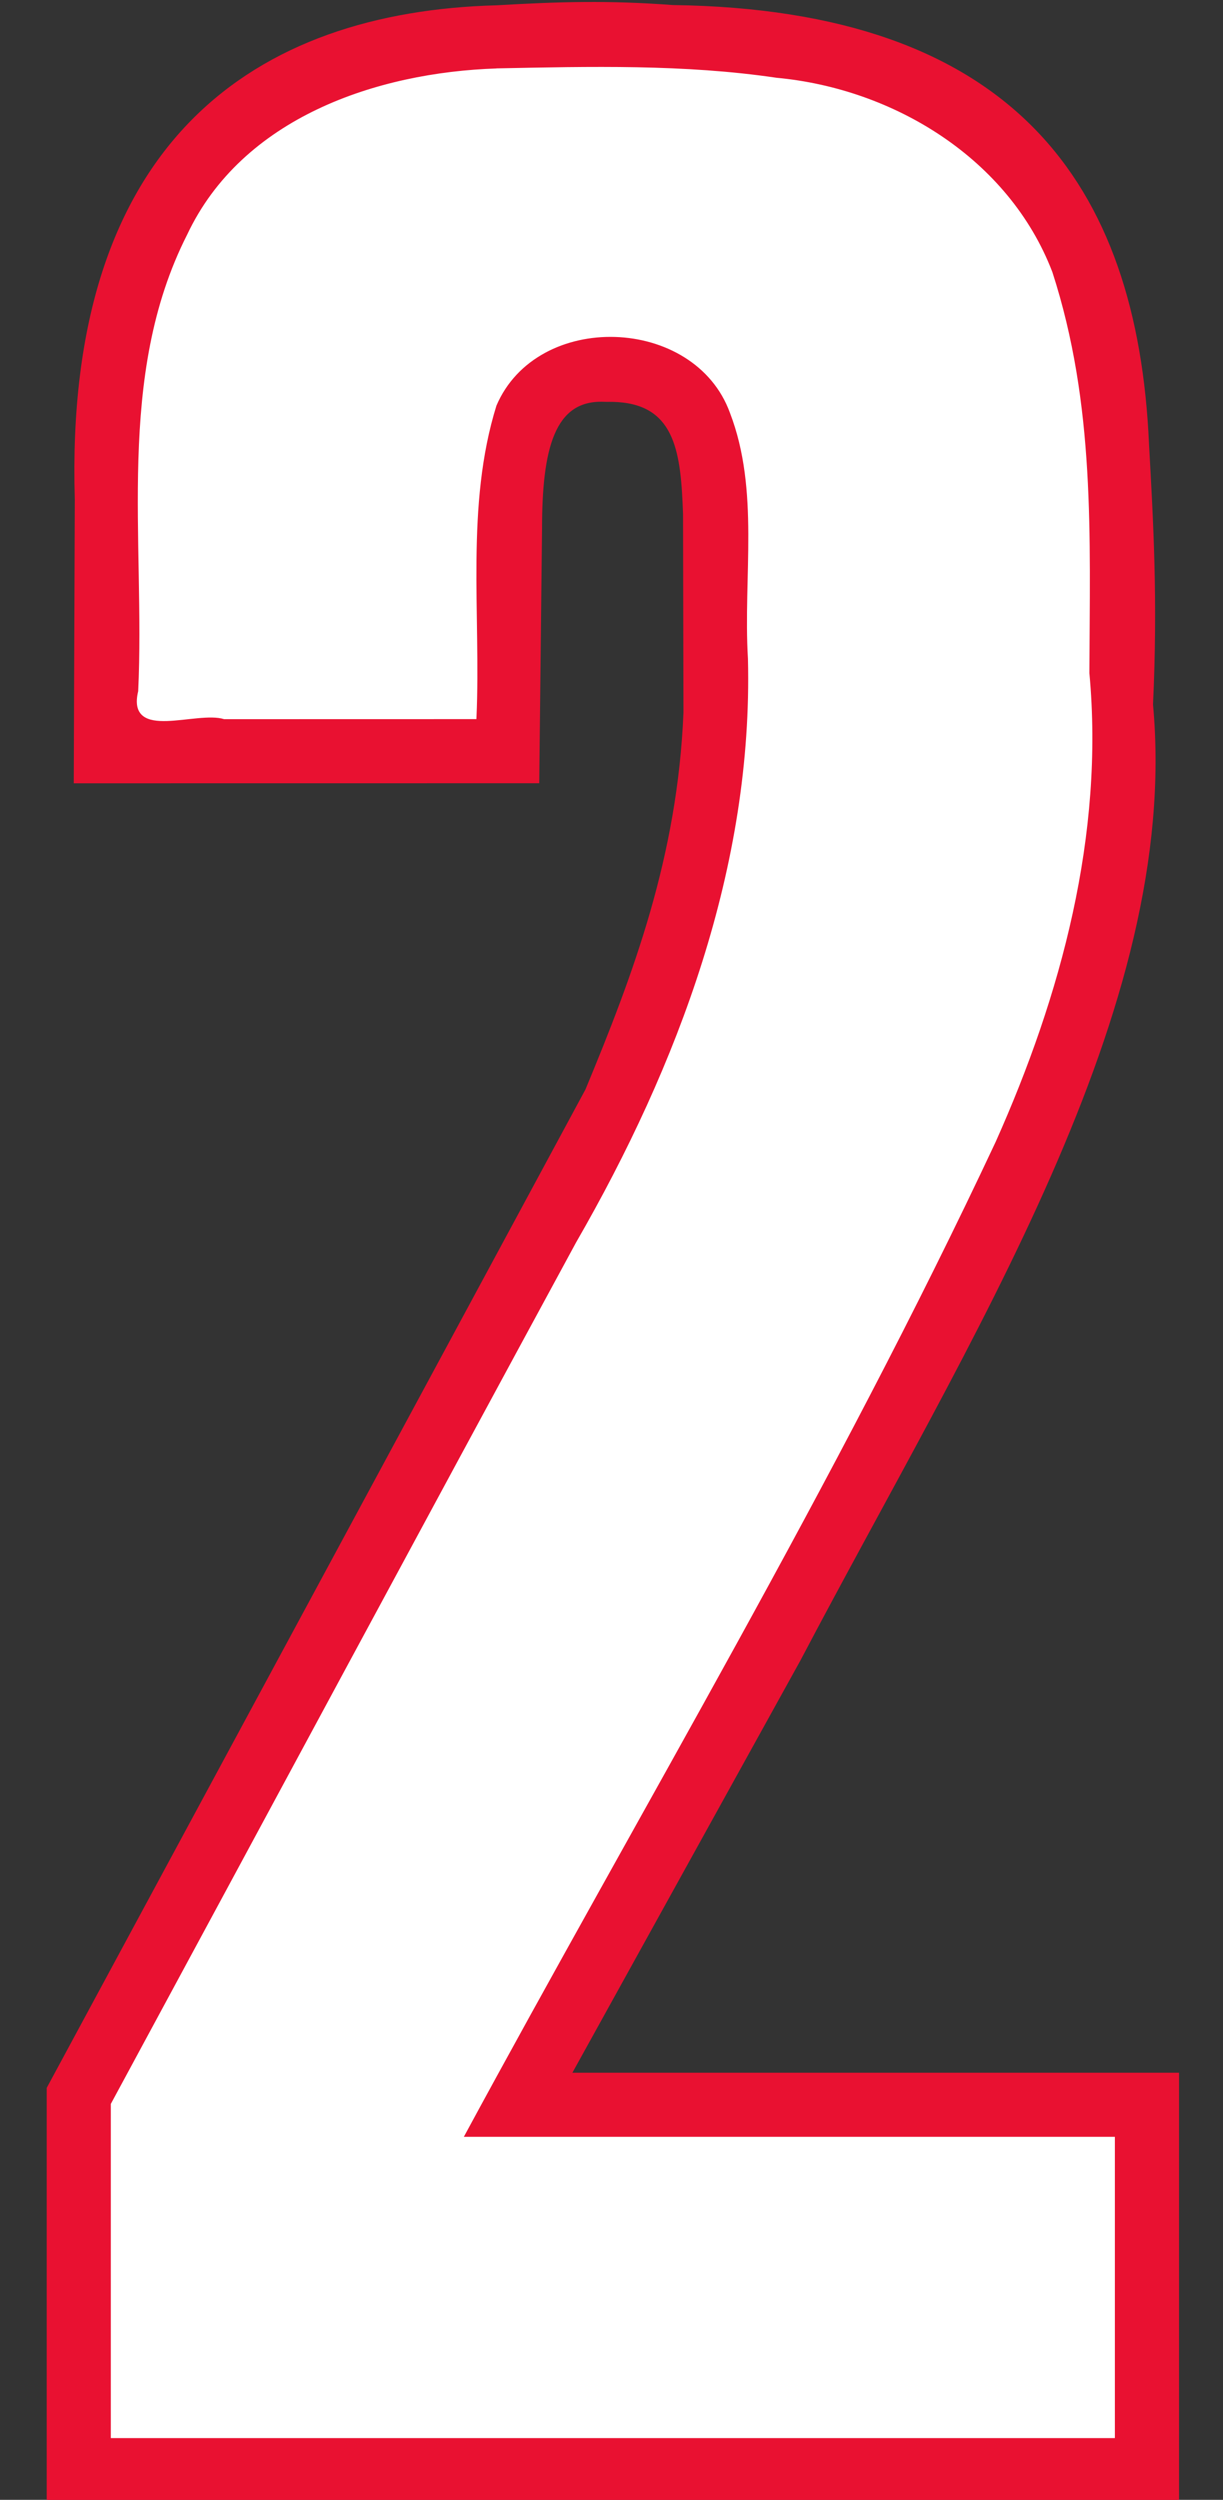
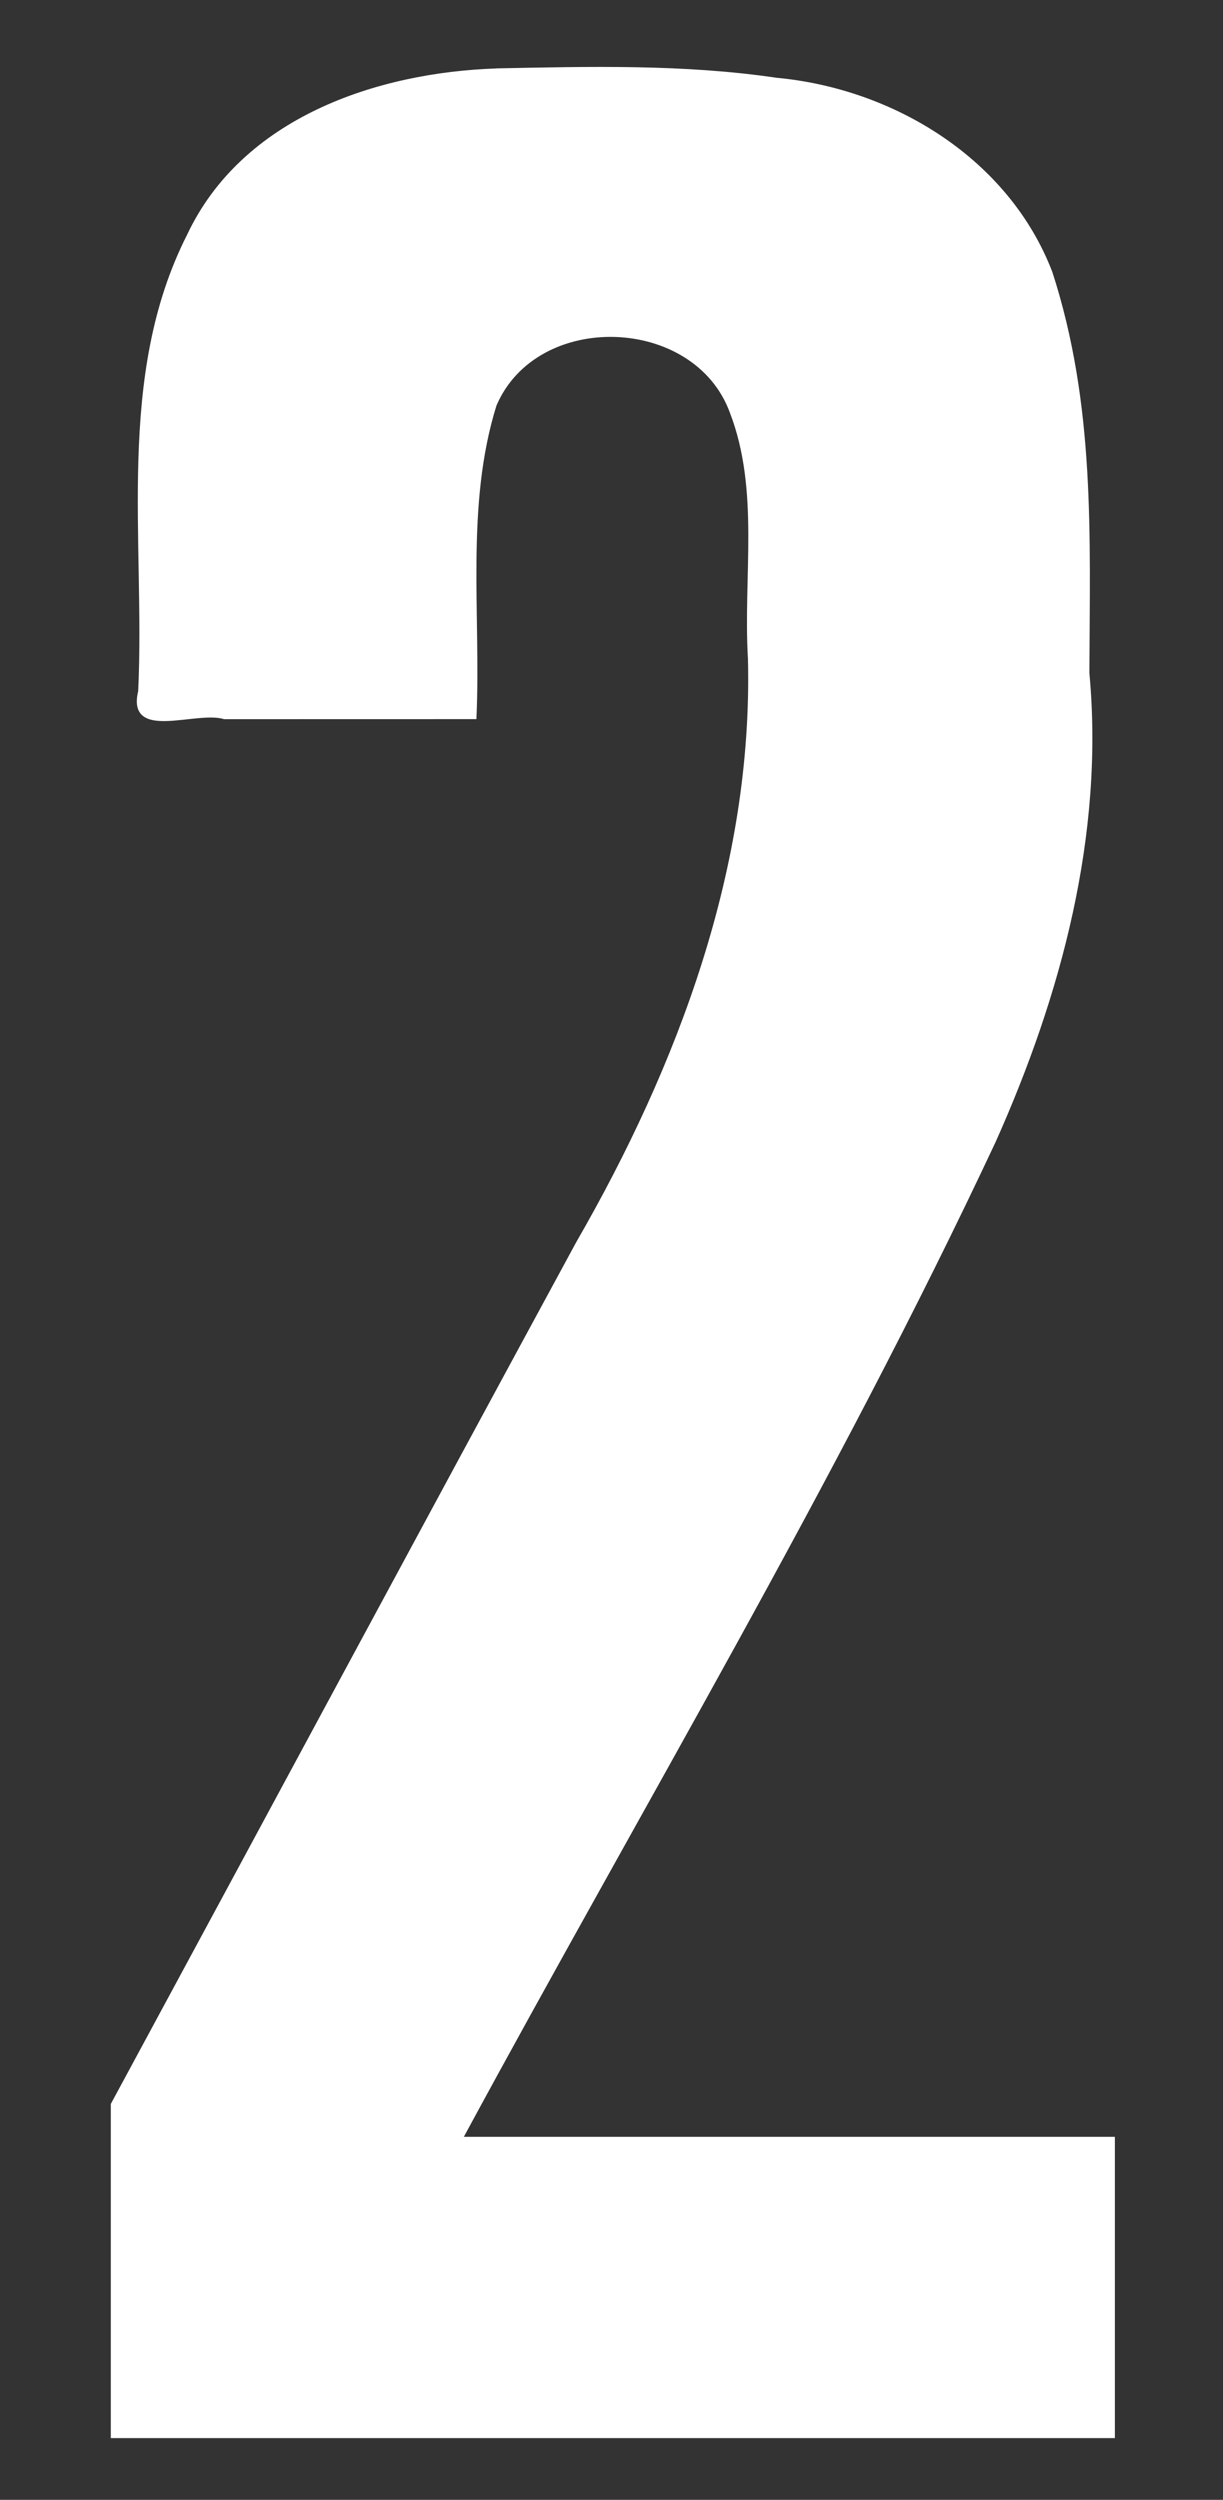
<svg xmlns="http://www.w3.org/2000/svg" xmlns:ns1="http://www.inkscape.org/namespaces/inkscape" xmlns:ns2="http://sodipodi.sourceforge.net/DTD/sodipodi-0.dtd" width="20.06mm" height="41mm" viewBox="0 0 20.06 41" version="1.1" id="svg1" ns1:version="1.3.2 (091e20e, 2023-11-25)" ns2:docname="2.svg" xml:space="preserve">
  <rect x="0" y="0" width="20.06" height="41" fill="#333333" stroke="none" />
  <ns2:namedview id="namedview1" pagecolor="#ffffff" bordercolor="#000000" borderopacity="0.25" ns1:showpageshadow="2" ns1:pageopacity="0.0" ns1:pagecheckerboard="0" ns1:deskcolor="#d1d1d1" ns1:document-units="mm" ns1:zoom="2.8284271" ns1:cx="-66.821591" ns1:cy="112.07643" ns1:window-width="2304" ns1:window-height="1387" ns1:window-x="2305" ns1:window-y="25" ns1:window-maximized="0" ns1:current-layer="layer7" />
  <defs id="defs1" />
  <g ns1:groupmode="layer" id="layer7" ns1:label="2" style="display:inline" transform="matrix(0.993,0,0,0.993,-78.521,-124.768)">
-     <path style="fill:#e91131;fill-opacity:1;stroke:#e91131;stroke-width:0.05;stroke-dasharray:none;stroke-opacity:1" d="m 80.318,138.56 0.017,-4.664 c -0.178,-5.917 2.983,-8.031 6.945,-8.136 1.044,-0.061 1.856,-0.083 2.908,-0.004 5.601,0.075 7.653,2.925 7.841,7.23 0.072,1.294 0.146,2.58 0.066,4.299 0.465,5.04 -3.017,10.439 -5.821,15.776 l -3.787,6.846 h 10.038 v 7.045 H 79.871 v -6.813 l 8.897,-16.487 c 0.791,-1.906 1.523,-3.852 1.621,-6.234 l -0.007,-3.279 c -0.035,-0.984 -0.113,-1.809 -1.1,-1.875 -0.117,-0.008 -0.168,-0.002 -0.228,-0.005 -0.848,-0.036 -1.05,0.805 -1.051,2.117 l -0.046,4.183 z" id="path1" ns2:nodetypes="cccccccccccccccssccc" ns1:label="Outline" />
    <path id="path2" style="fill:#ffffff;fill-opacity:1;stroke:#ffffff;stroke-width:0.05;stroke-dasharray:none;stroke-opacity:1" d="m 87.283,126.803 c -1.985,0.065 -4.192,0.813 -5.095,2.732 -1.183,2.33 -0.688,5.023 -0.806,7.532 -0.195,0.804 0.931,0.29 1.399,0.434 1.38,-4.9e-4 2.759,-9.7e-4 4.139,-0.001 0.075,-1.715 -0.185,-3.501 0.331,-5.161 0.682,-1.599 3.311,-1.51 3.904,0.118 0.496,1.291 0.218,2.716 0.299,4.068 0.086,3.427 -1.152,6.724 -2.841,9.654 -2.57,4.737 -5.12,9.484 -7.683,14.225 0,1.829 -10e-7,3.659 0,5.488 5.512,0 11.023,0 16.535,0 0,-1.642 0,-3.284 0,-4.926 -3.59,0 -7.181,0 -10.771,0 2.961,-5.475 6.162,-10.831 8.805,-16.471 1.081,-2.418 1.792,-5.063 1.545,-7.729 0.008,-2.277 0.099,-4.425 -0.61,-6.616 -0.712,-1.859 -2.603,-3.014 -4.535,-3.193 -1.525,-0.225 -3.078,-0.186 -4.615,-0.155 z" ns1:label="Fill" />
  </g>
</svg>